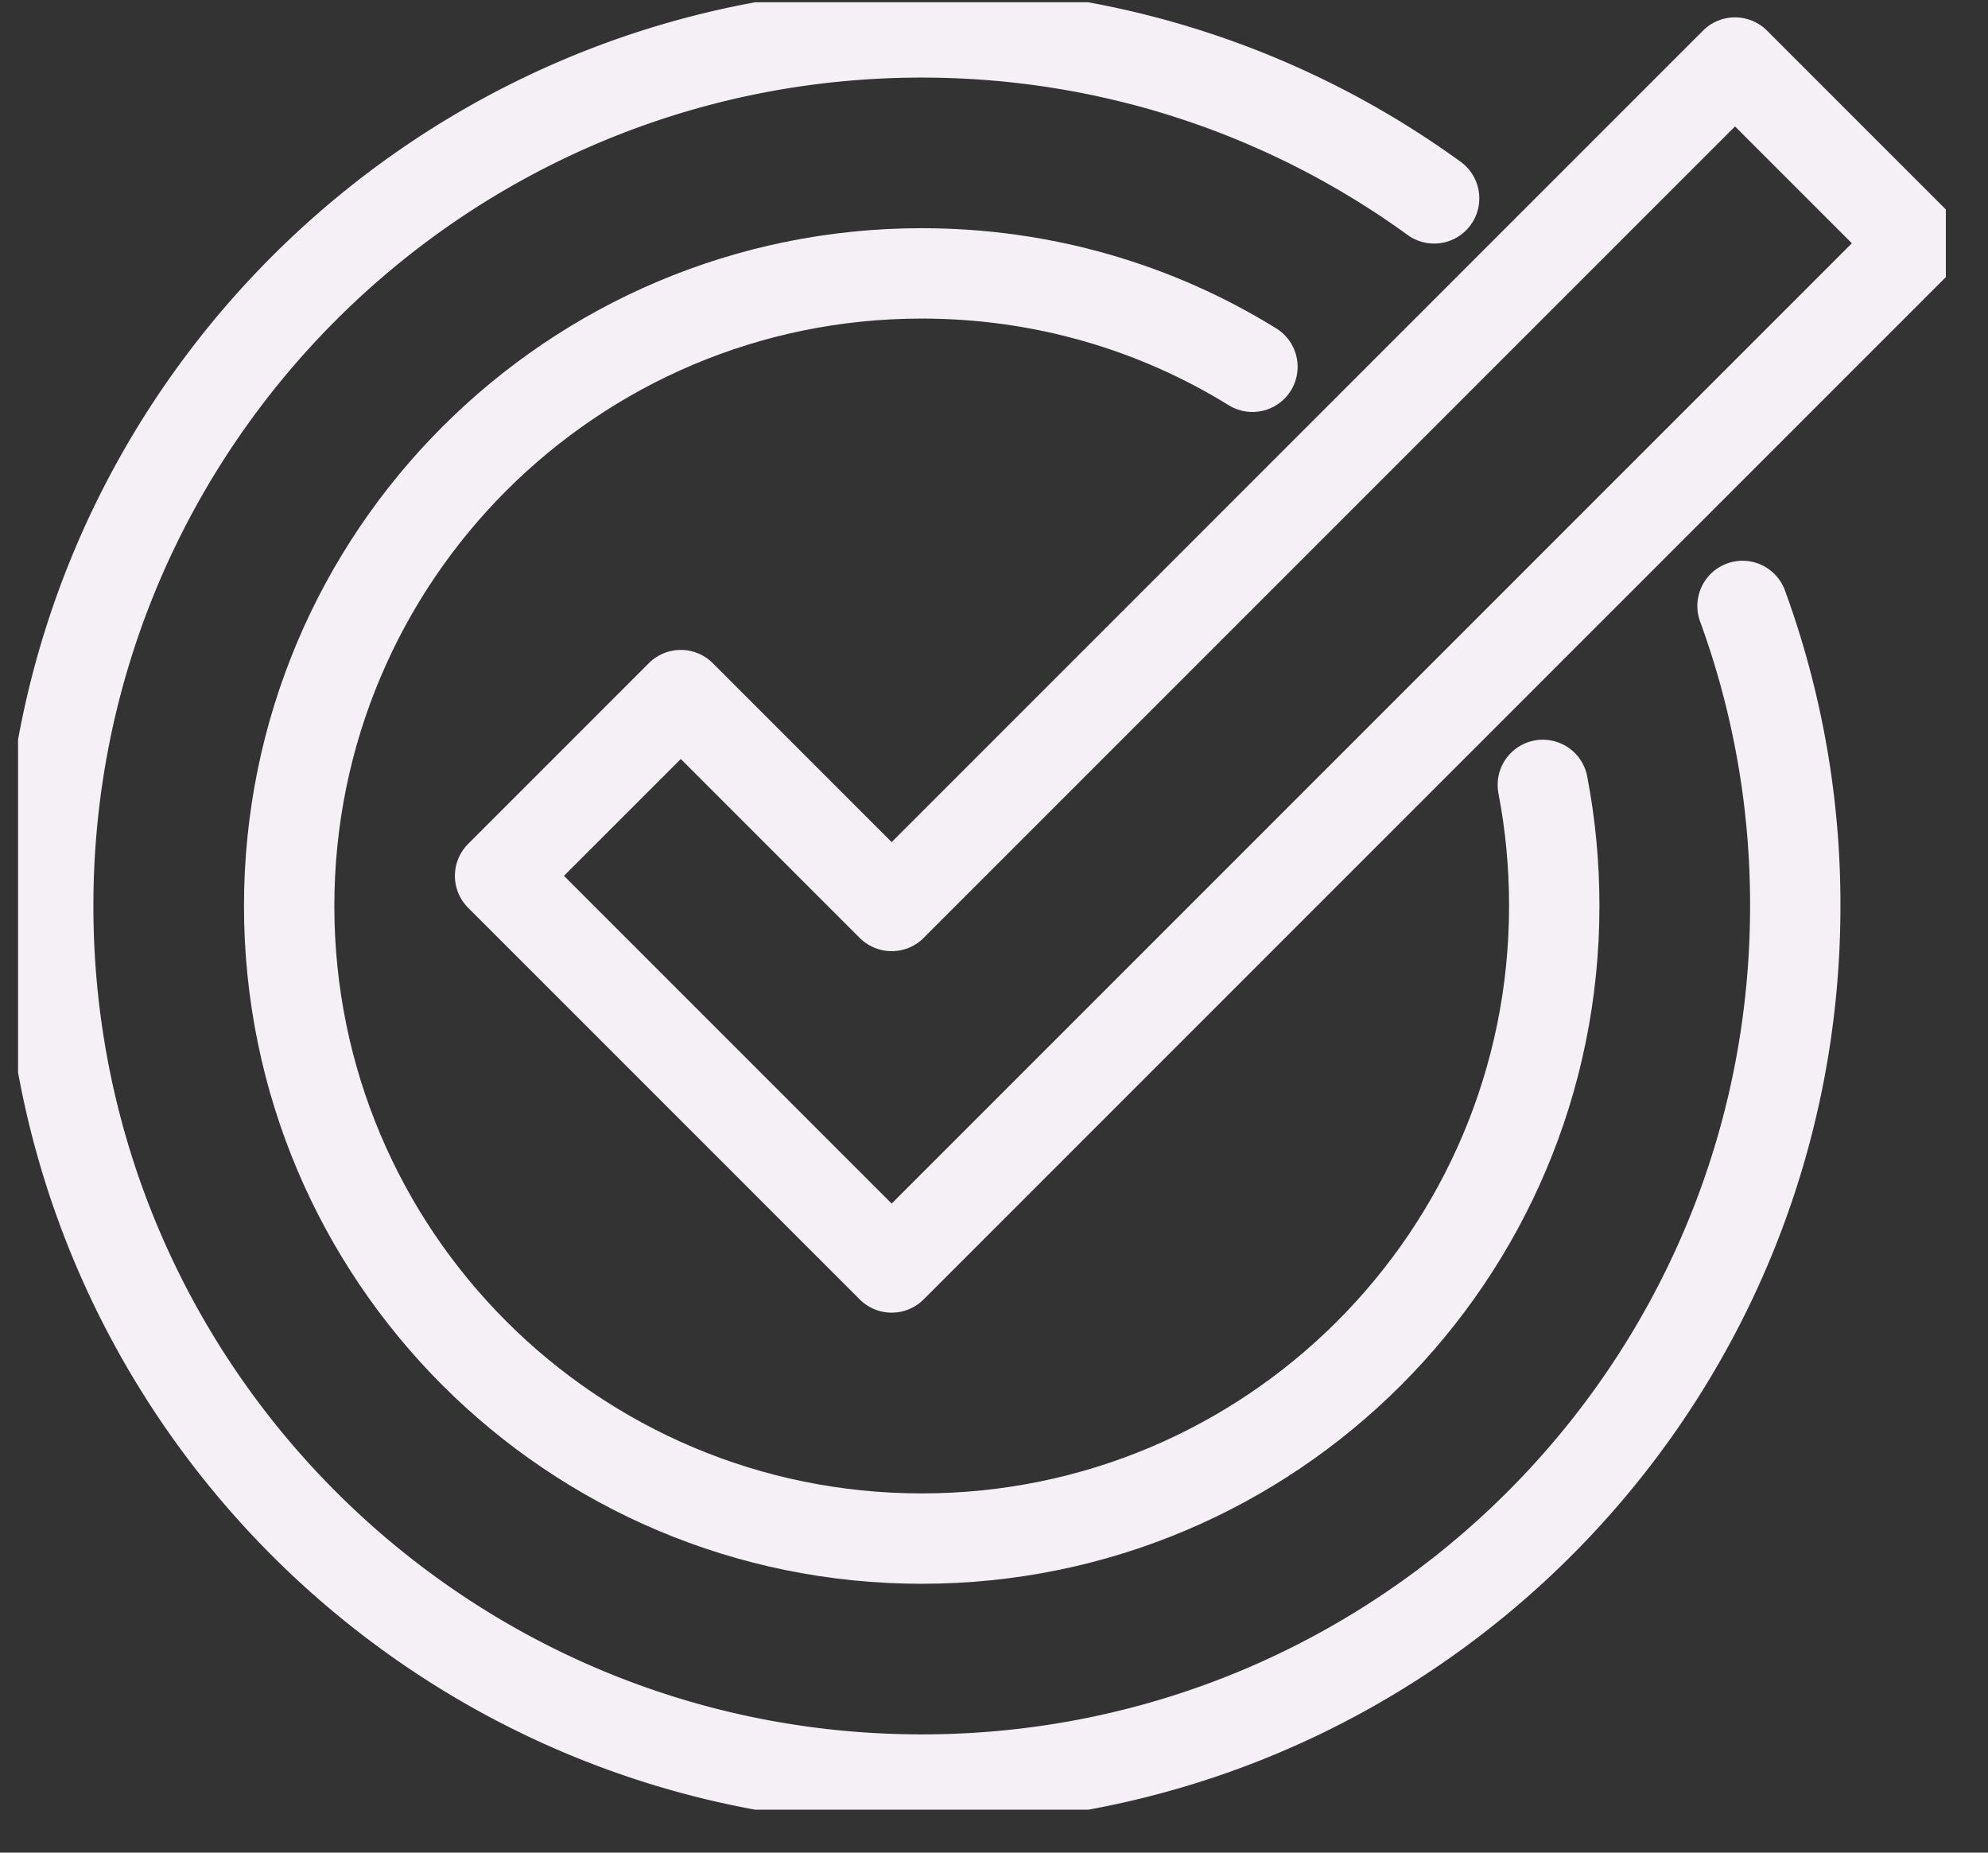
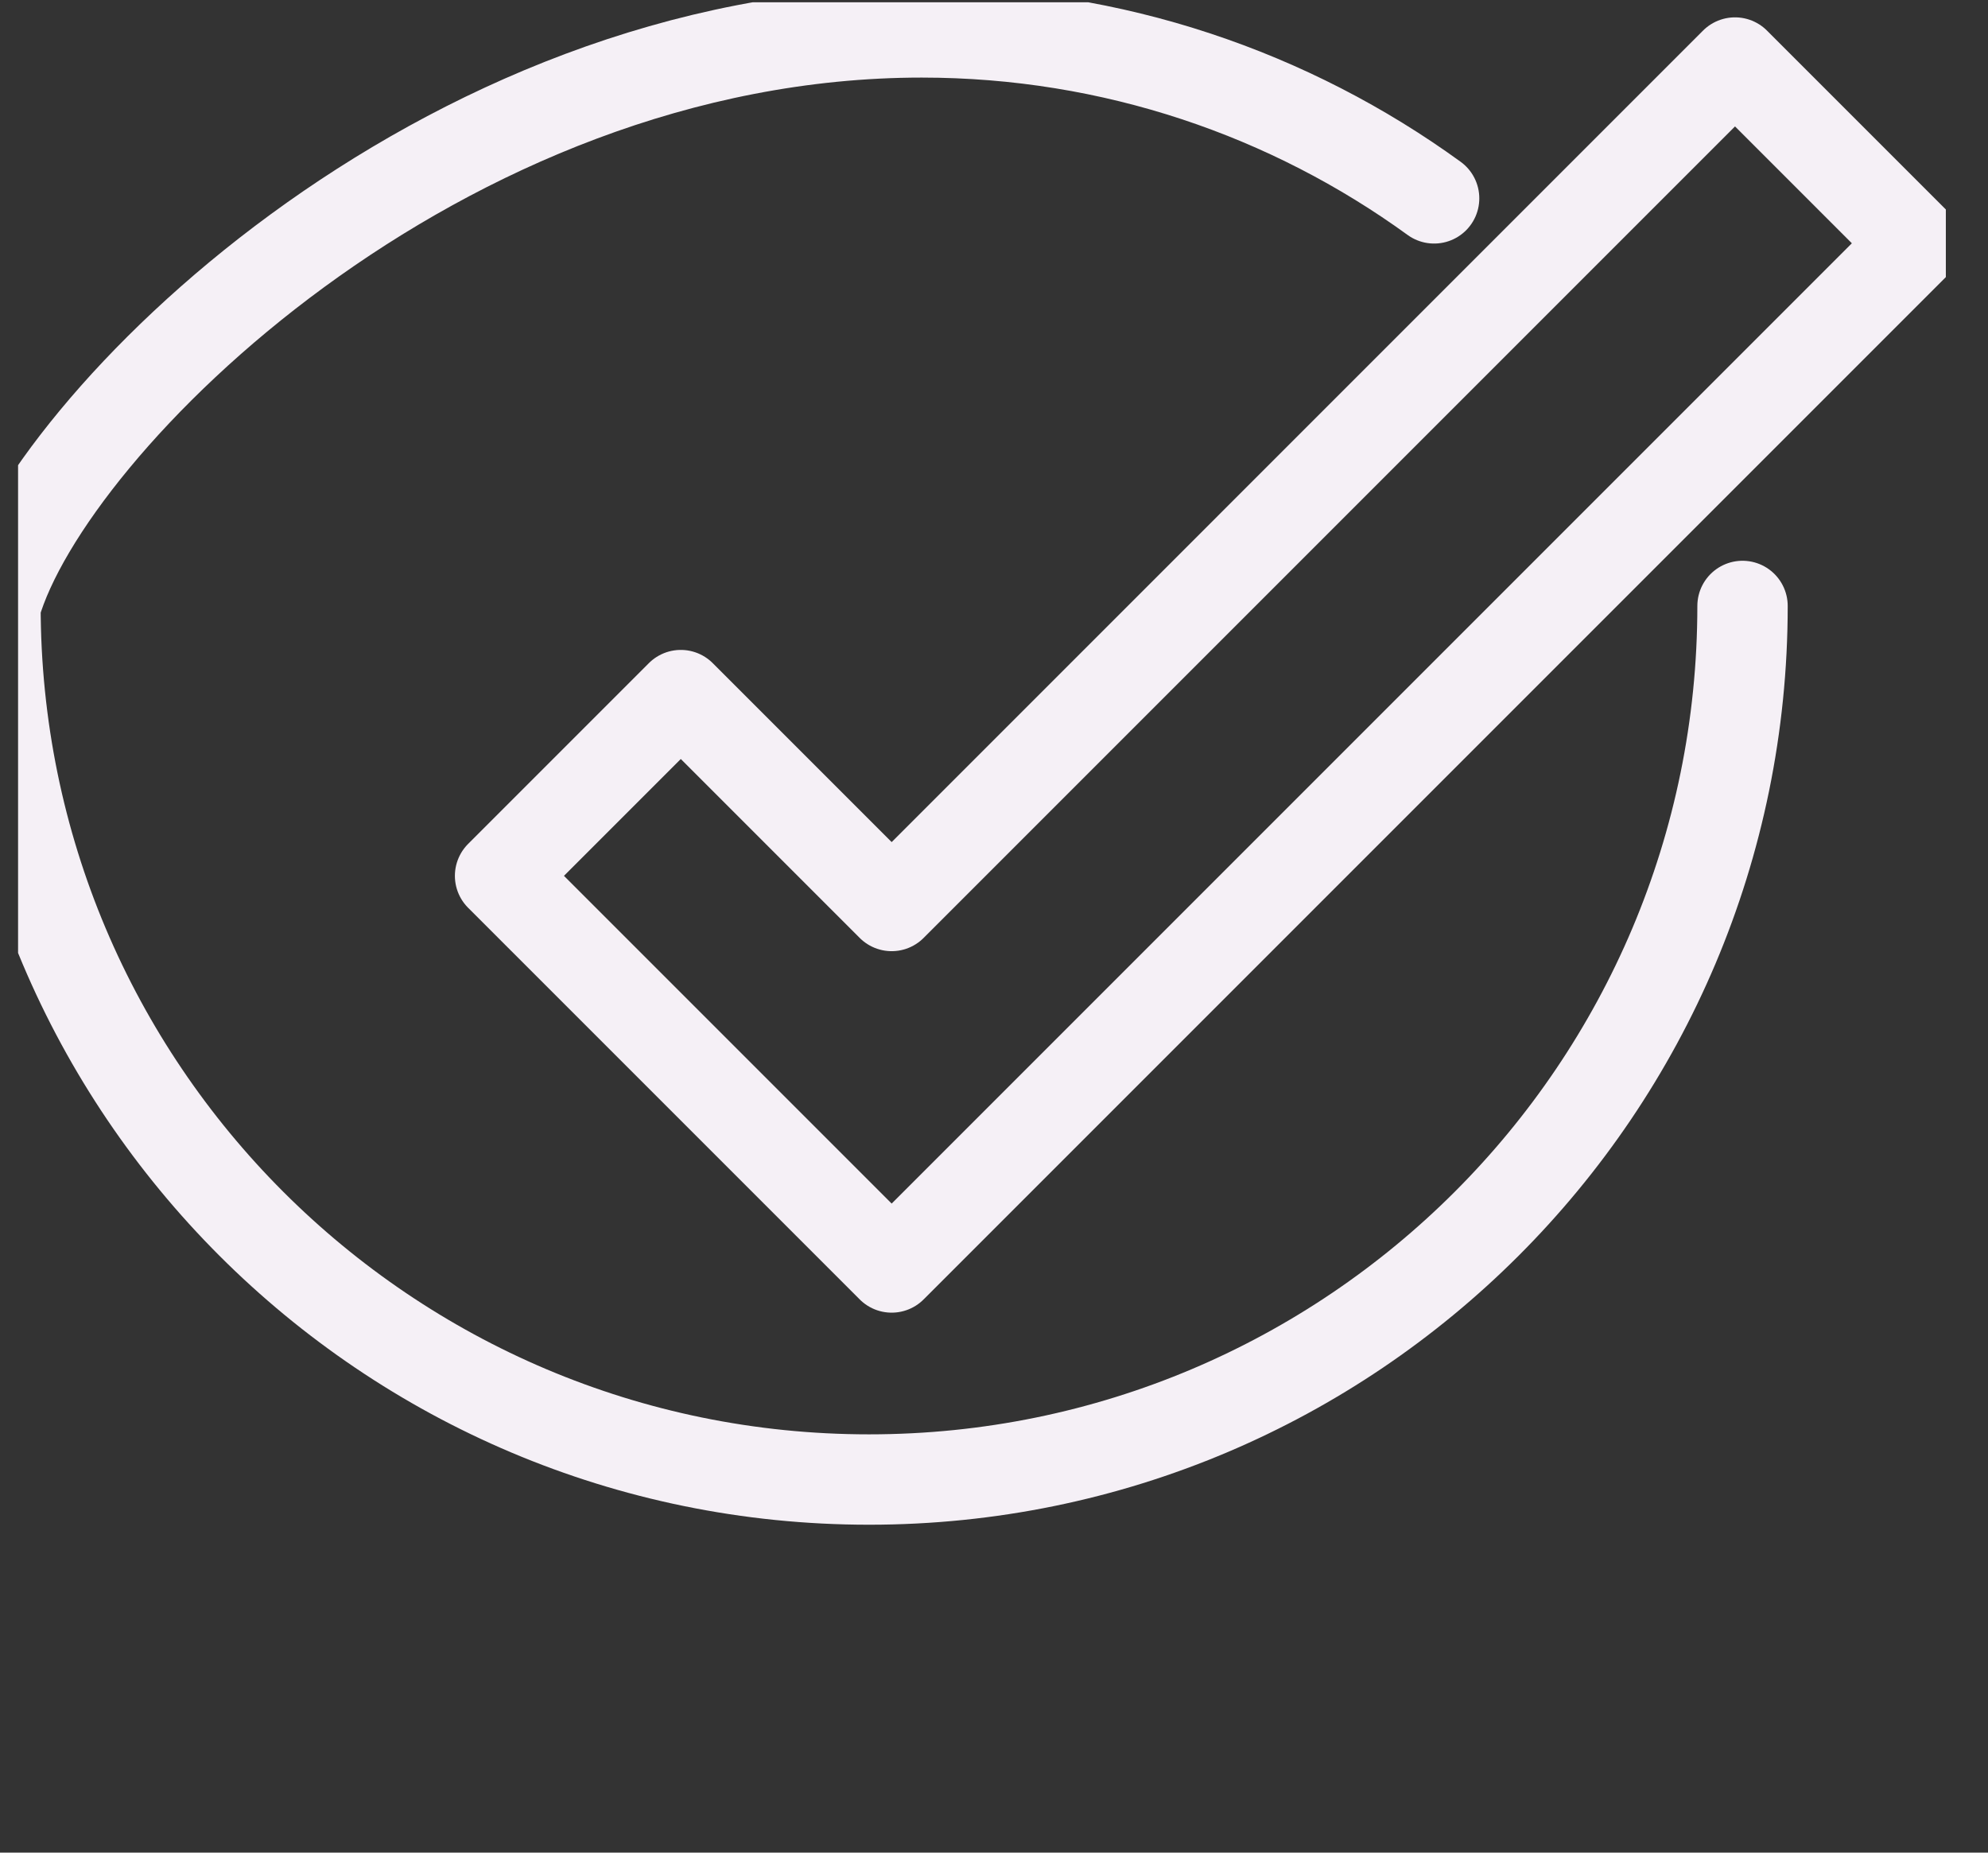
<svg xmlns="http://www.w3.org/2000/svg" width="44" height="41" fill="none">
  <rect width="100%" height="100%" fill="#333333" stroke="none" />
  <g clip-path="url('#clip0_35_2996')" stroke="#F5F0F6" stroke-width="2" stroke-linecap="round" stroke-linejoin="round">
    <path d="M38.4 1.384 19.735 20.05l-4.667-4.667-4 4 8.667 8.667L42.401 5.384l-4-4Z" />
-     <path d="M38.567 13.41a19.238 19.238 0 0 1 1.167 6.64c0 10.68-8.653 19.333-19.333 19.333-10.68 0-19.334-8.653-19.334-19.333C1.067 9.37 9.721.717 20.401.717c4.24 0 8.16 1.366 11.34 3.673" />
-     <path d="M34.147 17.37c.167.867.253 1.76.253 2.68 0 7.733-6.266 14-14 14-7.733 0-14-6.267-14-14s6.267-14 14-14c2.687 0 5.194.753 7.32 2.067" />
+     <path d="M38.567 13.41c0 10.68-8.653 19.333-19.333 19.333-10.68 0-19.334-8.653-19.334-19.333C1.067 9.37 9.721.717 20.401.717c4.24 0 8.16 1.366 11.34 3.673" />
  </g>
  <defs>
    <clipPath id="clip0_35_2996">
      <path fill="#fff" transform="translate(.4 .05)" d="M0 0h42.667v40H0z" />
    </clipPath>
  </defs>
</svg>